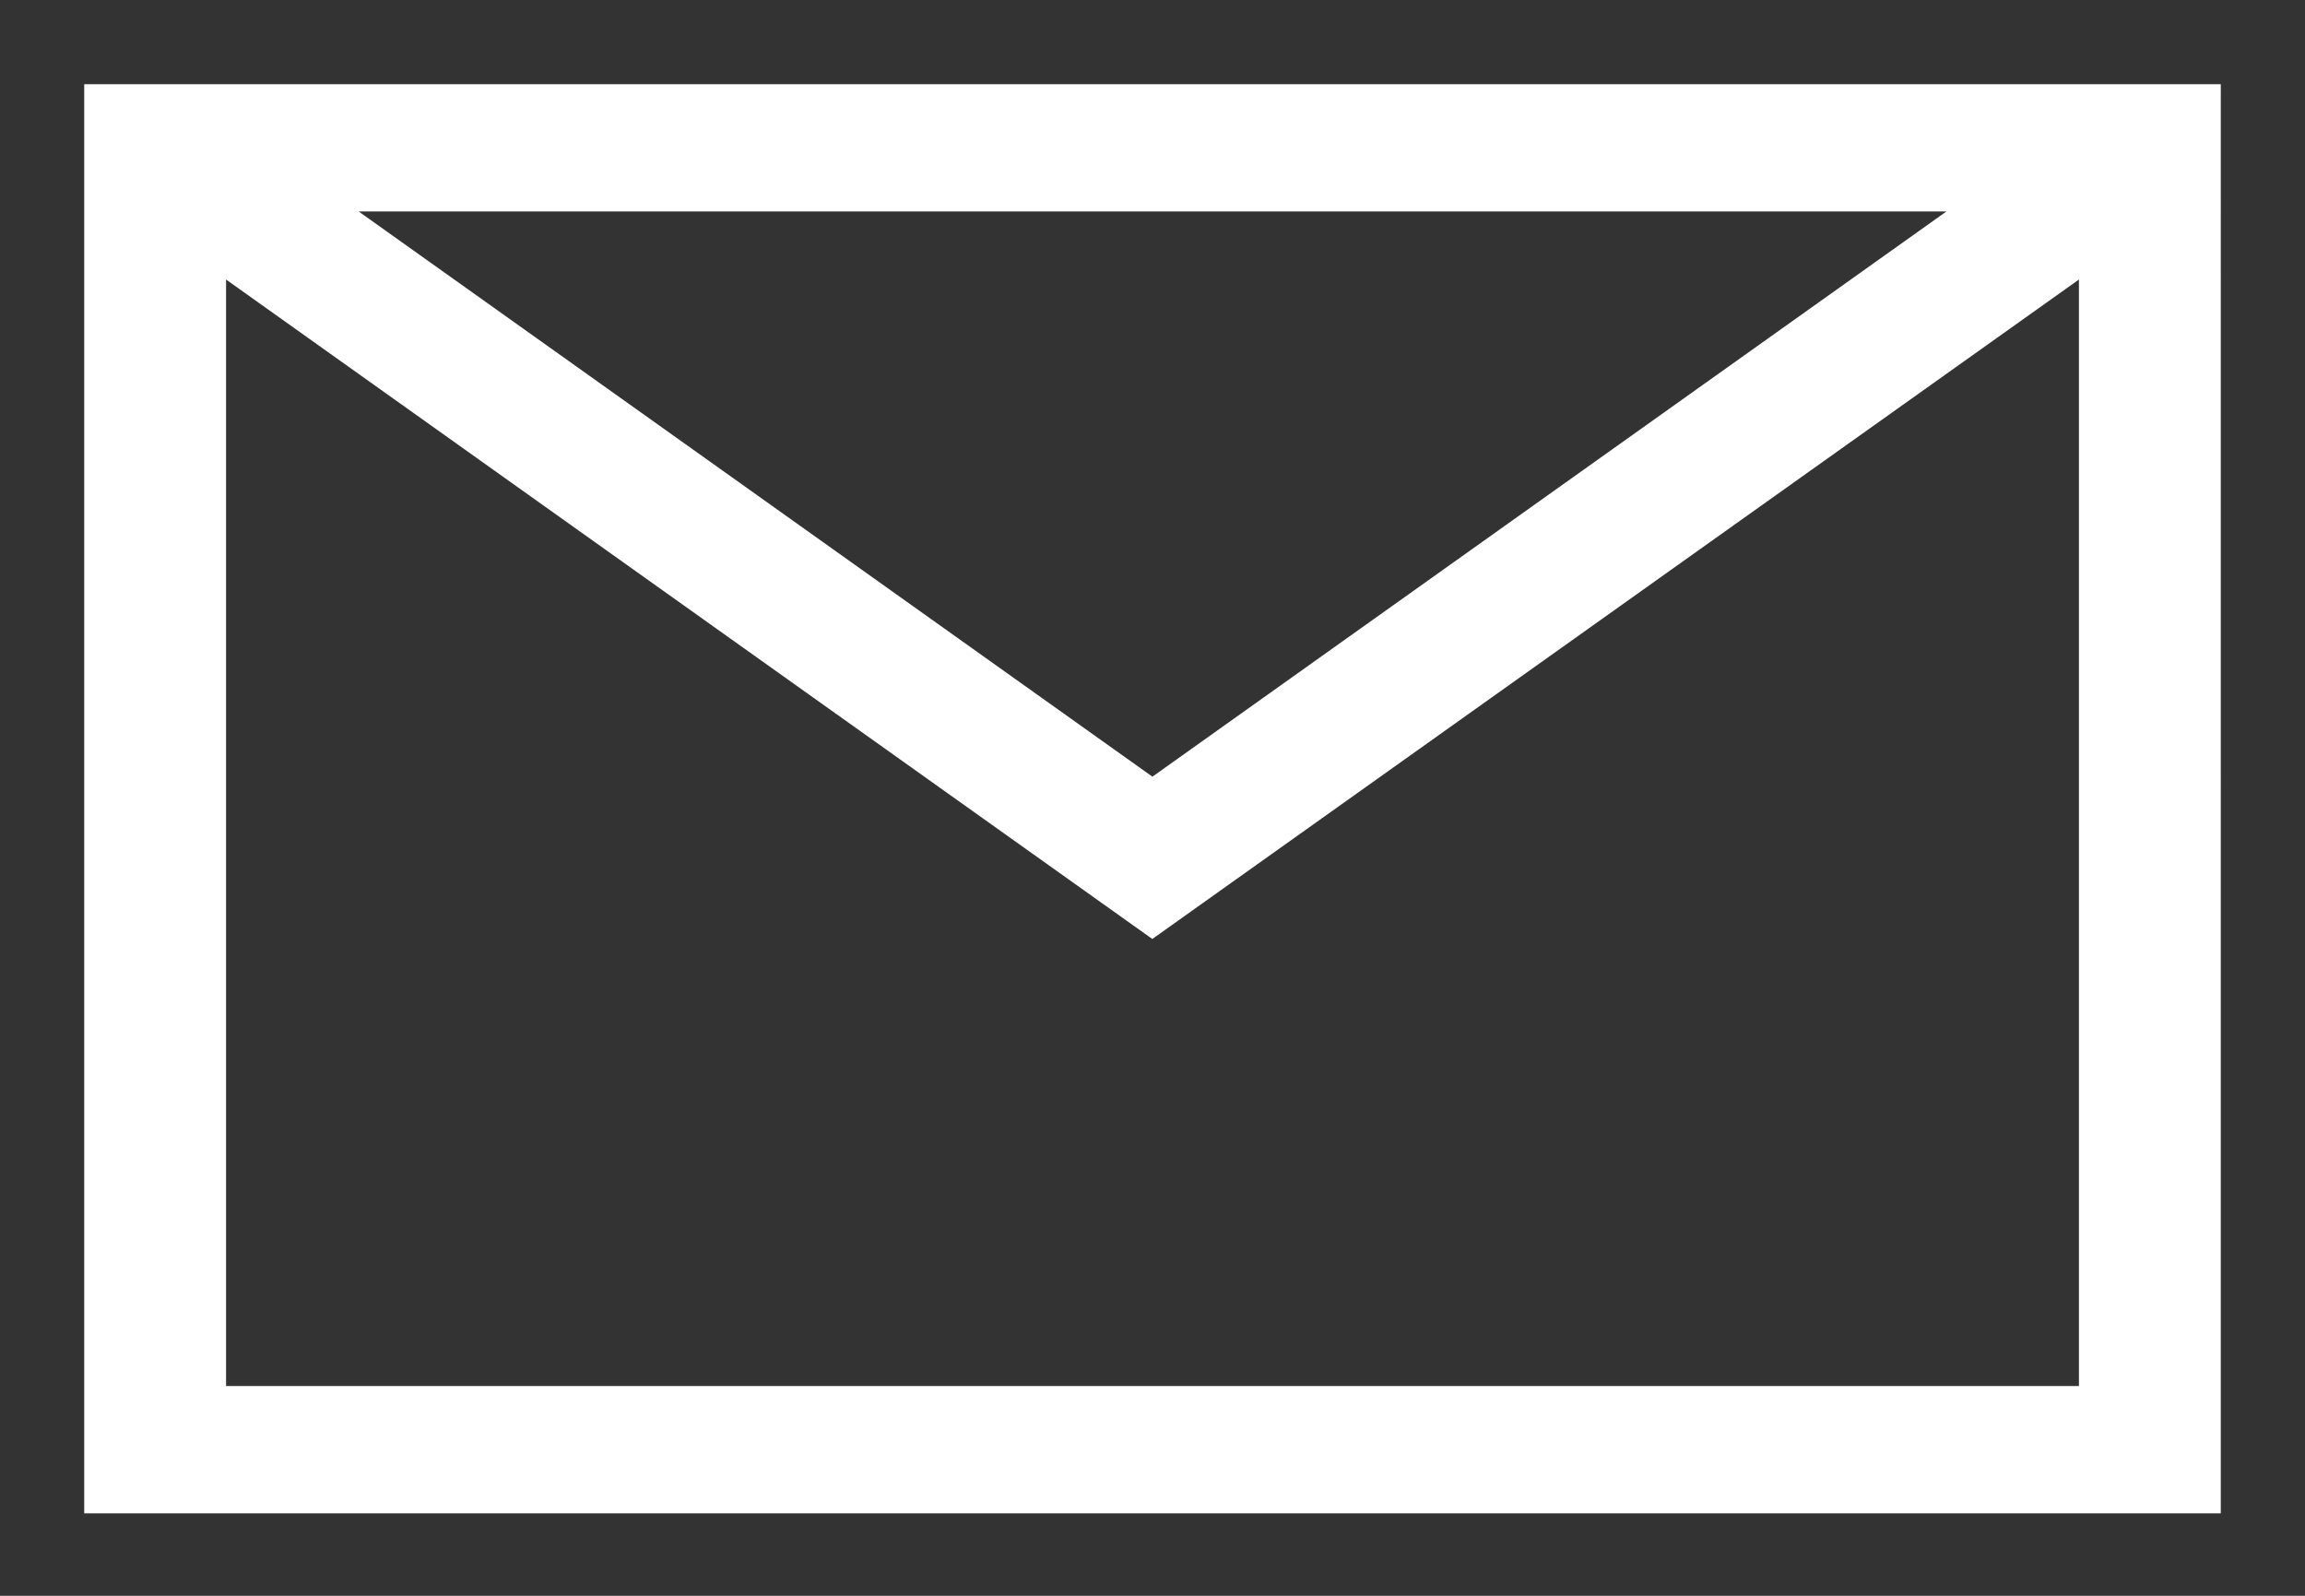
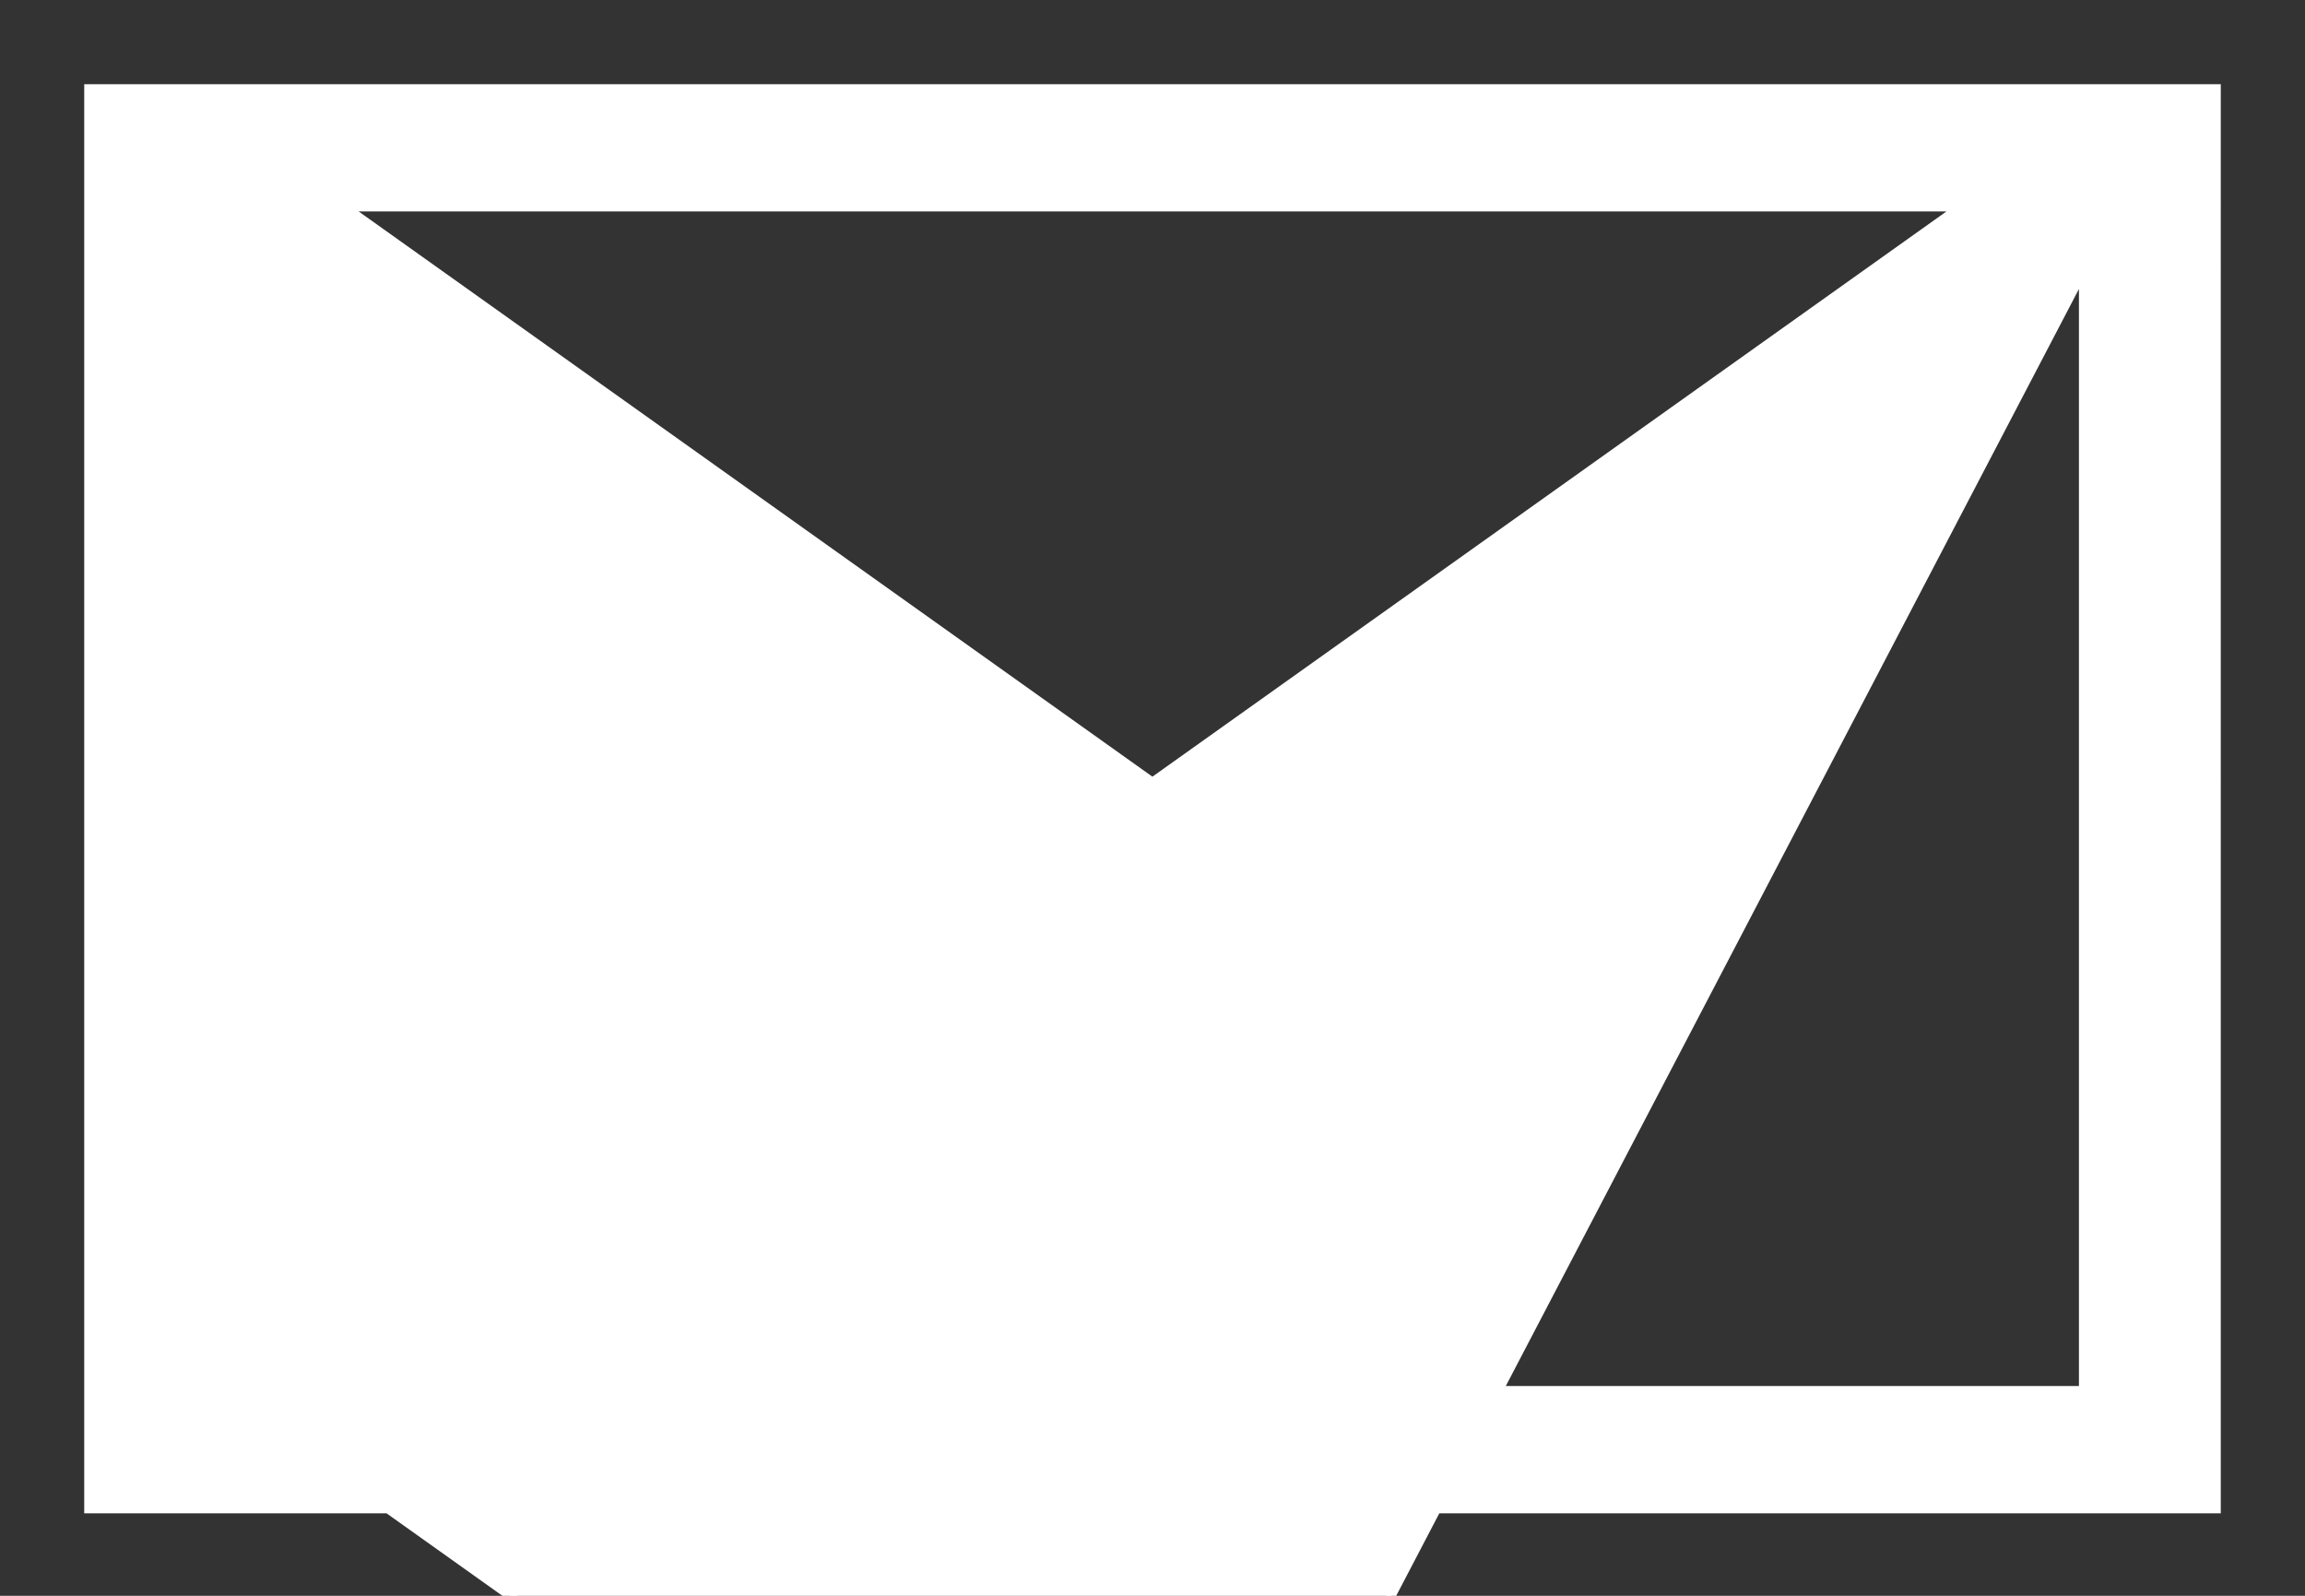
<svg xmlns="http://www.w3.org/2000/svg" width="26" height="18" viewBox="0 0 26 18">
  <rect x="0" y="0" width="26" height="18" fill="#333333" stroke="none" />
  <title>Shape</title>
-   <path d="M1 1v16.02h24V1H1zm21.112 1.335l-9.113 6.487-9.11-6.487h18.223zM2.5 15.684V3.056l10.498 7.474L23.5 3.056v12.628h-21z" fill="#FFF" stroke="#FFF" stroke-width=".1" />
+   <path d="M1 1v16.02h24V1H1zm21.112 1.335l-9.113 6.487-9.11-6.487h18.223zM2.5 15.684l10.498 7.474L23.5 3.056v12.628h-21z" fill="#FFF" stroke="#FFF" stroke-width=".1" />
</svg>